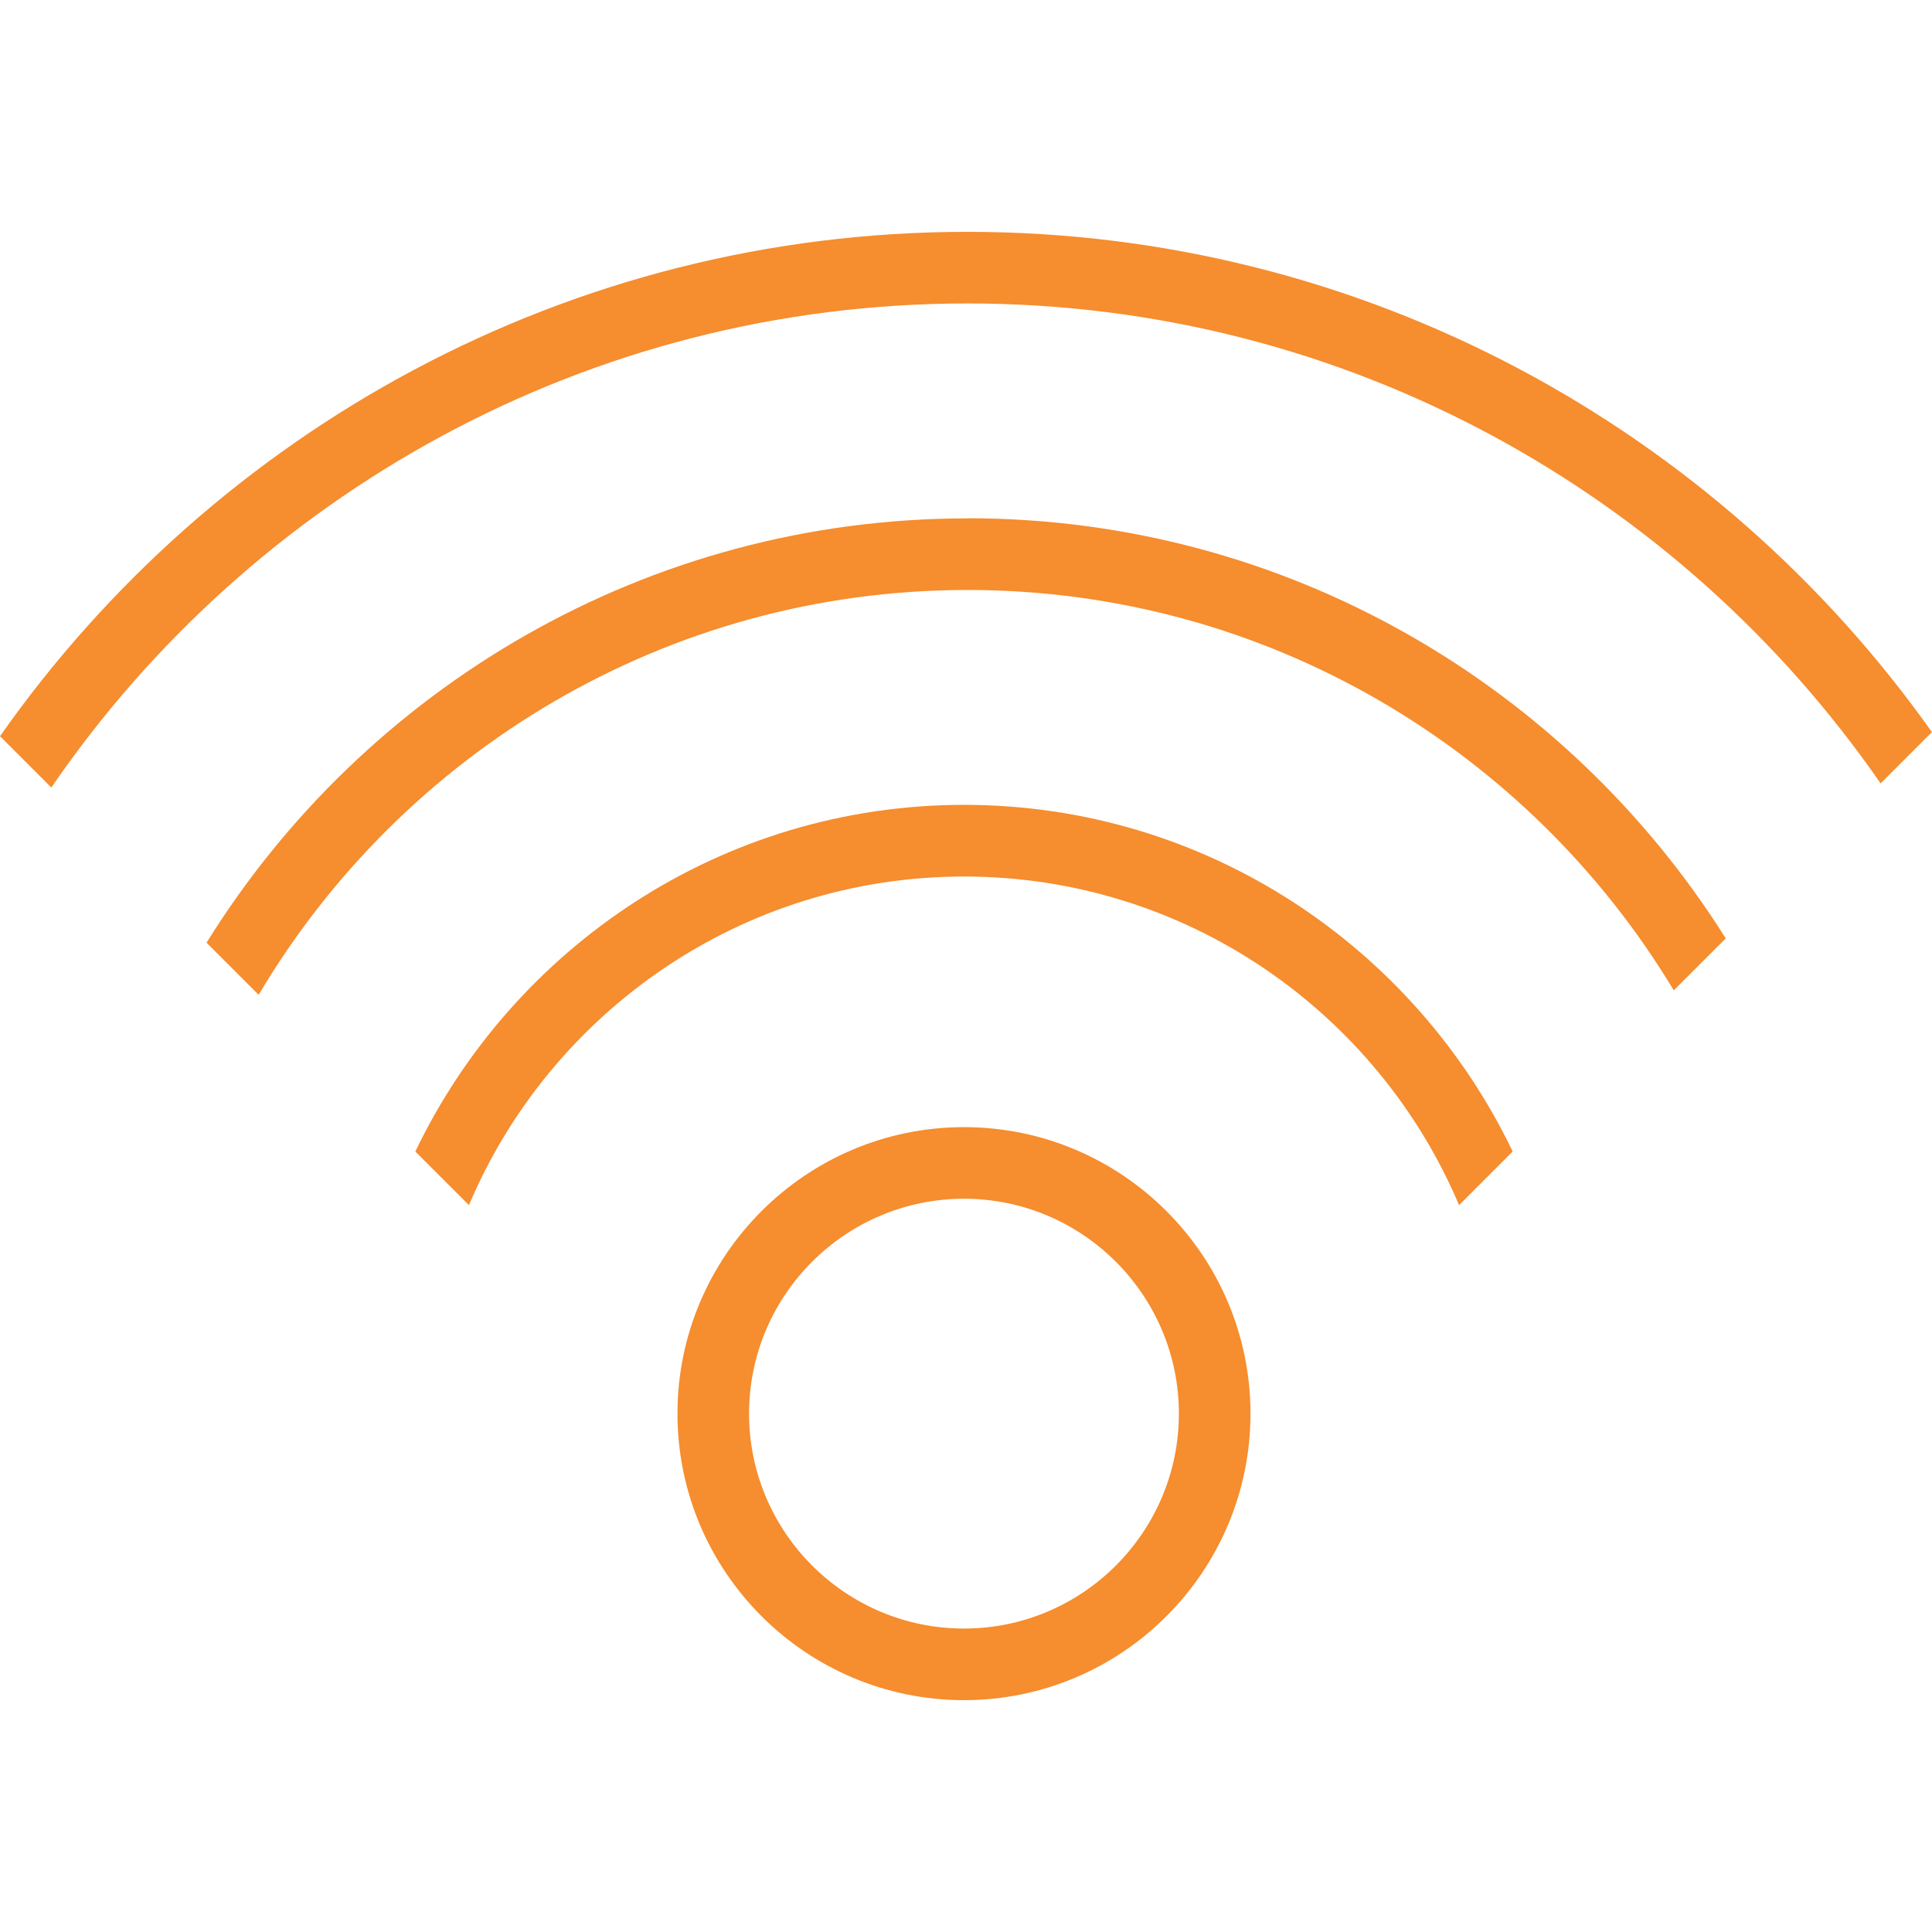
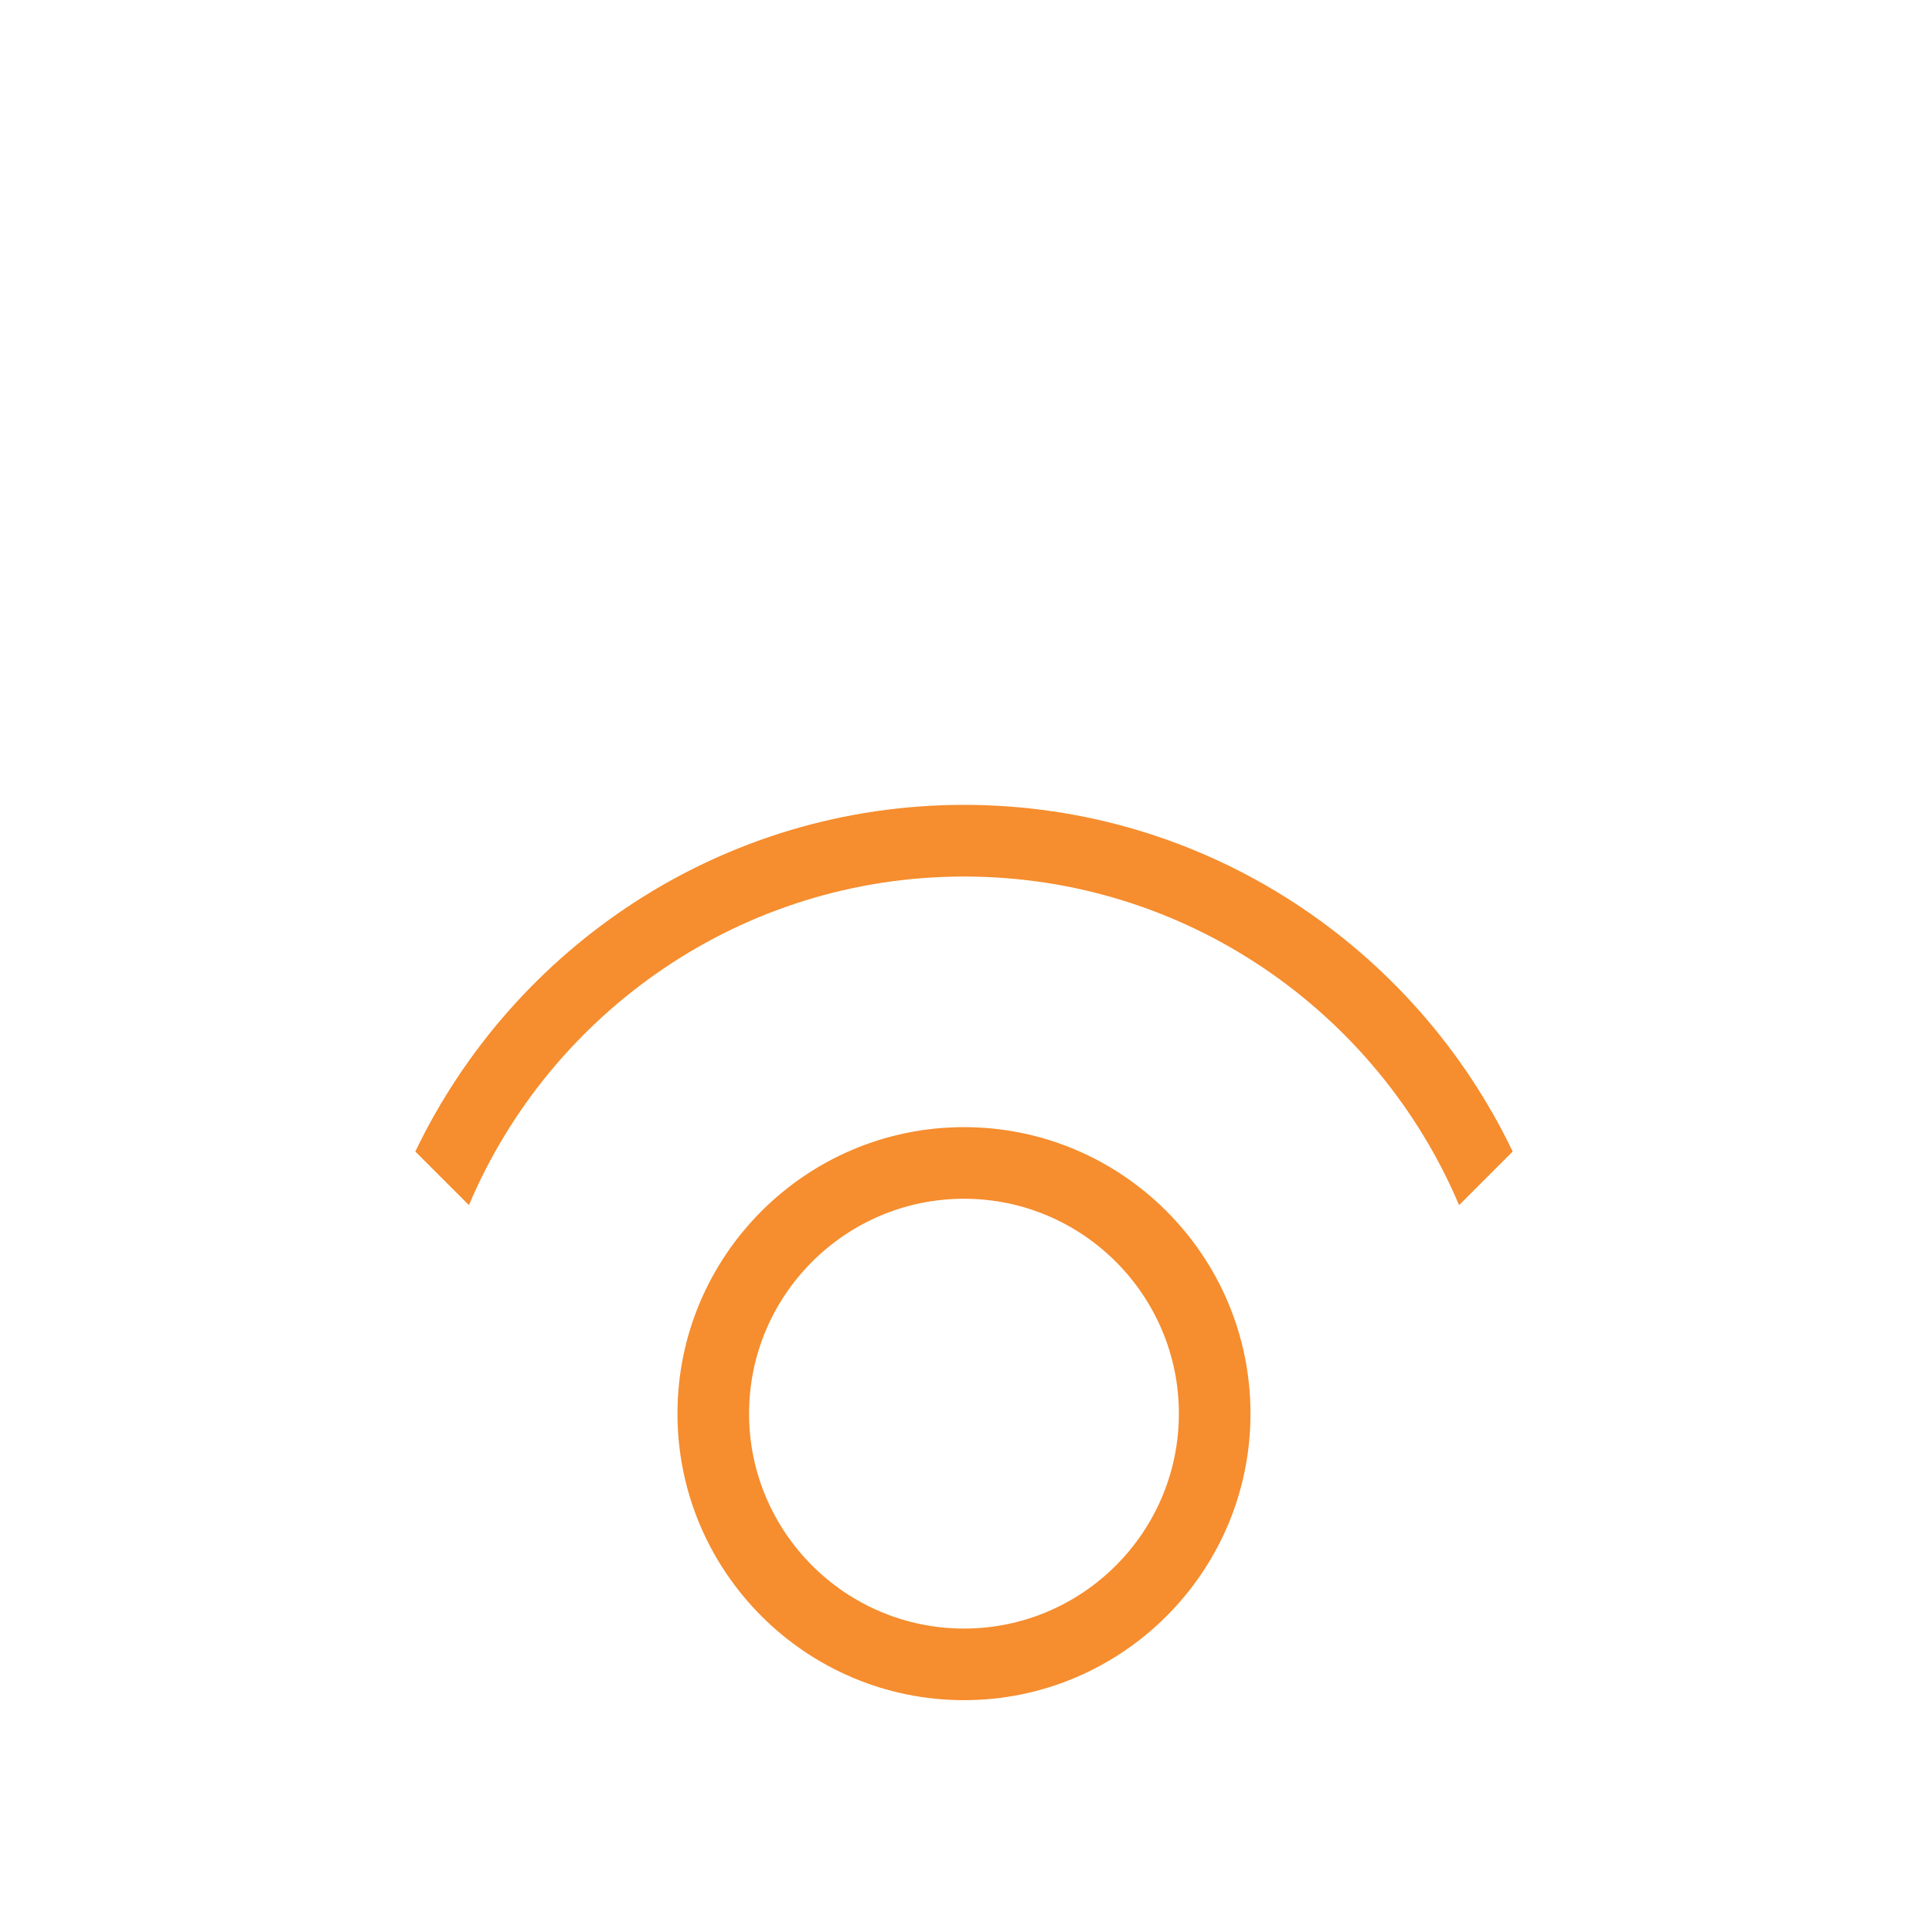
<svg xmlns="http://www.w3.org/2000/svg" width="100%" height="100%" viewBox="0 0 32 32" version="1.1" xml:space="preserve" style="fill-rule:evenodd;clip-rule:evenodd;stroke-linejoin:round;stroke-miterlimit:2;">
  <path d="M15.967,18.669c-2.617,0 -4.746,2.129 -4.746,4.745c0,2.617 2.129,4.746 4.746,4.746c2.617,0 4.745,-2.129 4.745,-4.746c0,-2.616 -2.128,-4.745 -4.745,-4.745Zm0,8.305c-1.963,0 -3.56,-1.597 -3.56,-3.56c0,-1.962 1.597,-3.559 3.56,-3.559c1.962,0 3.559,1.597 3.559,3.559c0,1.963 -1.597,3.56 -3.559,3.56Z" style="fill:#f68d2e;fill-rule:nonzero;" />
  <path d="M15.967,13.331c-4.005,0 -7.462,2.352 -9.088,5.742l0.888,0.888c1.352,-3.196 4.517,-5.443 8.2,-5.443c3.682,0 6.848,2.249 8.2,5.443l0.888,-0.888c-1.627,-3.39 -5.084,-5.742 -9.088,-5.742Z" style="fill:#f68d2e;fill-rule:nonzero;" />
-   <path d="M16.025,3.84c-6.622,0 -12.481,3.308 -16.025,8.354l0.85,0.85c3.315,-4.837 8.879,-8.018 15.173,-8.018c6.266,0 11.805,3.151 15.126,7.95l0.85,-0.85c-3.549,-5.008 -9.384,-8.286 -15.977,-8.286l0.003,0Z" style="fill:#f68d2e;fill-rule:nonzero;" />
-   <path d="M16.025,8.586c-5.317,0 -9.986,2.813 -12.604,7.028l0.863,0.863c2.379,-4.01 6.749,-6.705 11.741,-6.705c4.961,0 9.31,2.662 11.698,6.632l0.861,-0.861c-2.626,-4.176 -7.272,-6.959 -12.559,-6.959l0,0.002Z" style="fill:#f68d2e;fill-rule:nonzero;" />
</svg>